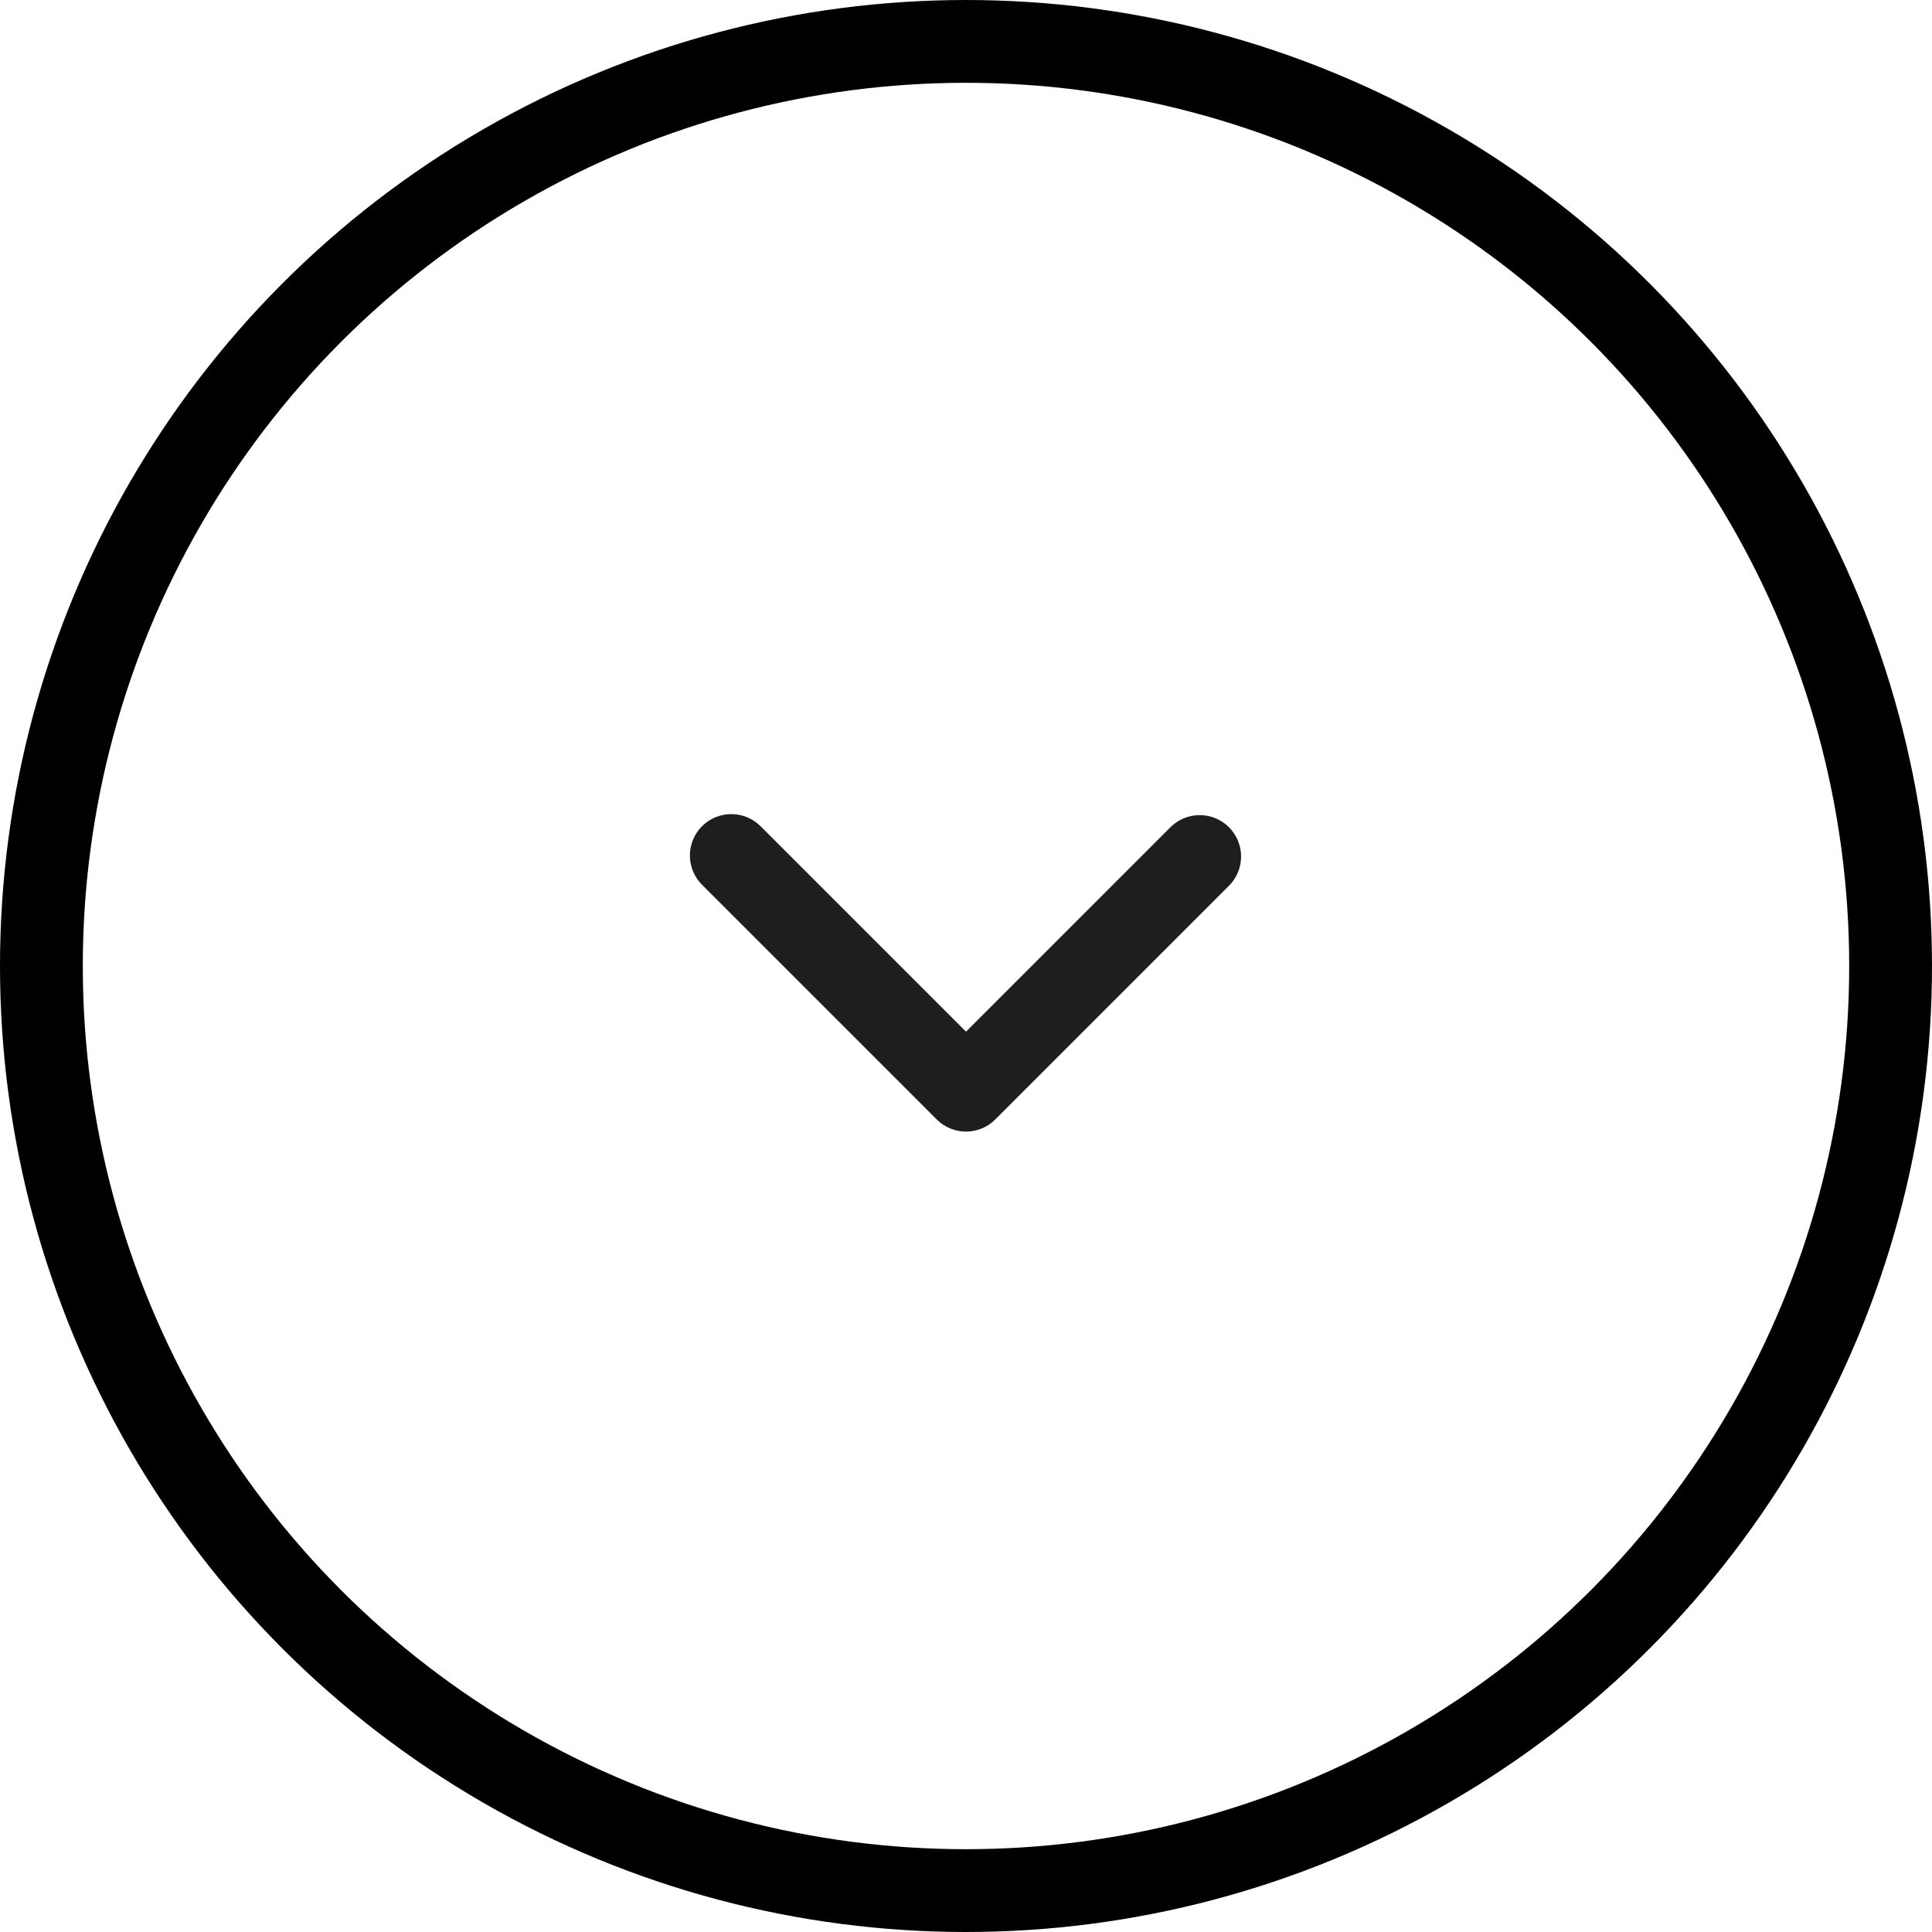
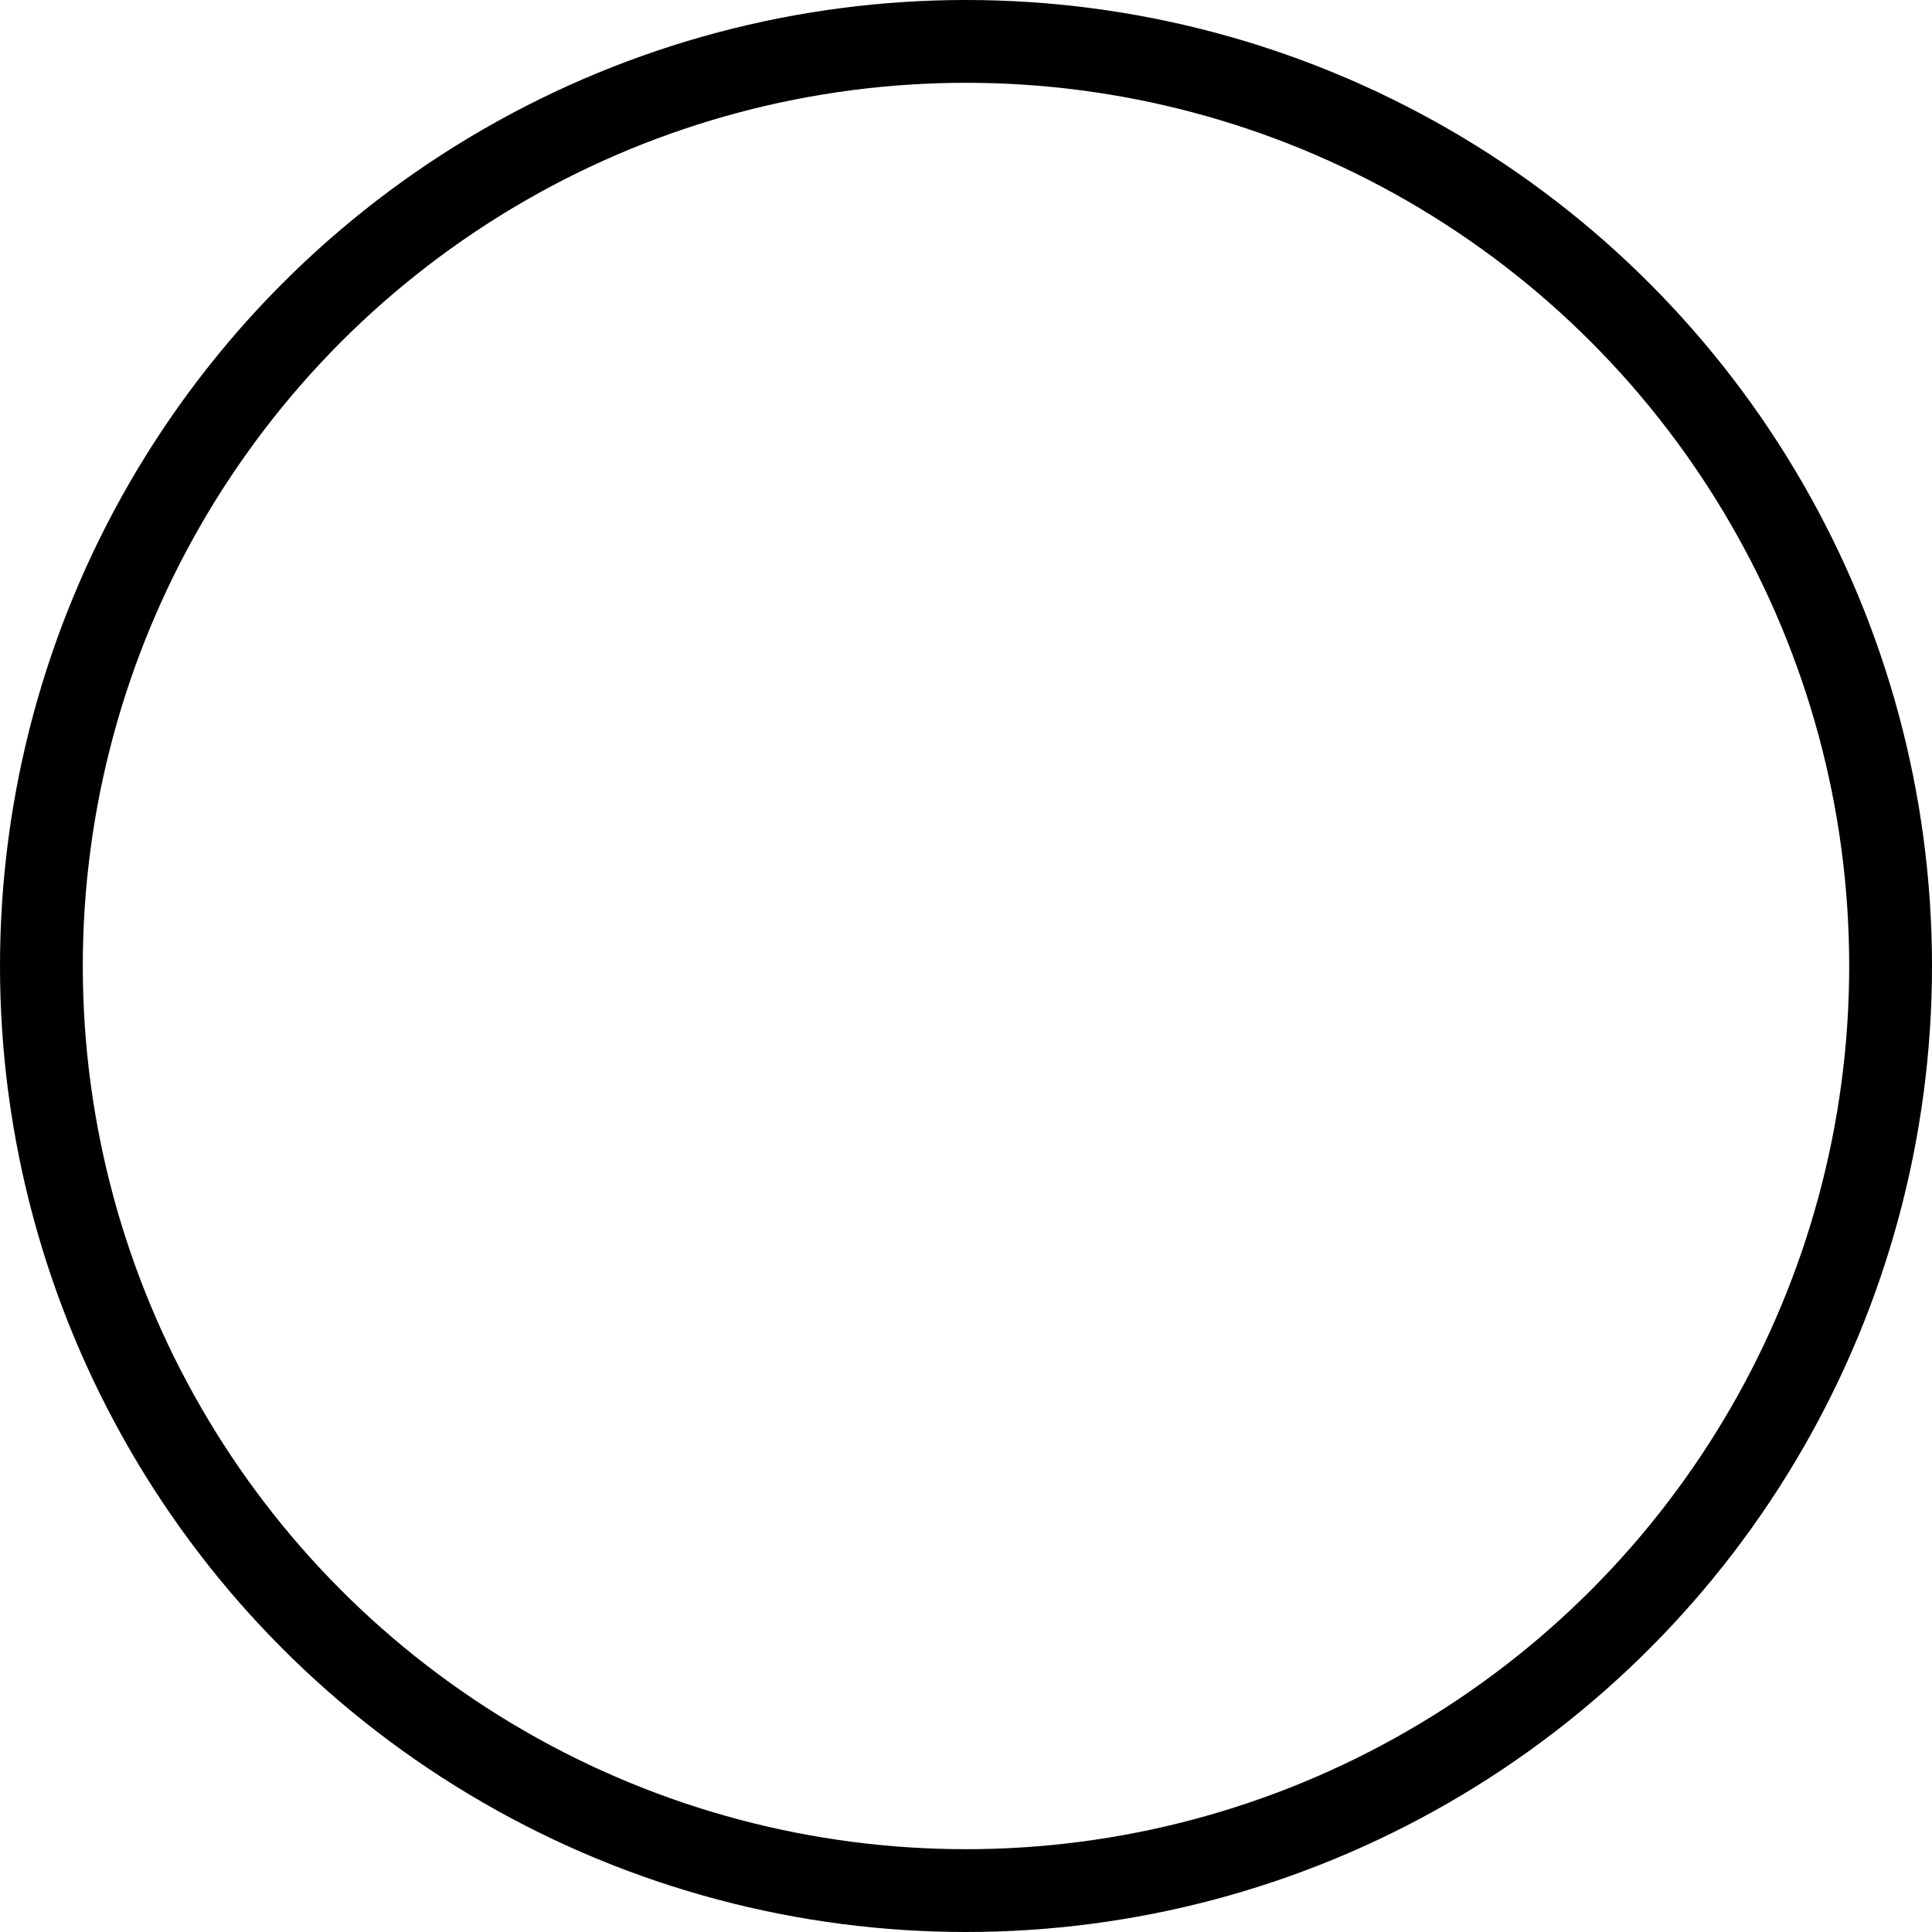
<svg xmlns="http://www.w3.org/2000/svg" width="70" height="70" viewBox="0 0 70 70" fill="none">
  <circle cx="35" cy="35" r="33.5" stroke="black" stroke-width="3" />
  <g clip-path="url(#clip0_103_718)">
-     <path fill-rule="evenodd" clip-rule="evenodd" d="M36.06 40.56C35.779 40.842 35.398 41 35 41C34.602 41 34.221 40.842 33.94 40.56L25.454 32.075C25.311 31.937 25.197 31.771 25.118 31.588C25.039 31.405 24.998 31.208 24.996 31.009C24.994 30.81 25.032 30.612 25.108 30.428C25.183 30.244 25.295 30.076 25.435 29.935C25.576 29.795 25.744 29.683 25.928 29.608C26.112 29.532 26.31 29.494 26.509 29.496C26.708 29.498 26.905 29.539 27.088 29.618C27.271 29.697 27.437 29.811 27.575 29.954L35 37.379L42.425 29.954C42.708 29.681 43.087 29.53 43.48 29.533C43.873 29.536 44.25 29.694 44.528 29.972C44.806 30.25 44.964 30.627 44.967 31.02C44.971 31.413 44.819 31.792 44.546 32.075L36.06 40.56Z" fill="#1E1E1E" />
-   </g>
+     </g>
  <defs>
    <clipPath id="clip0_103_718">
      <rect width="36" height="36" fill="white" transform="translate(17 17)" />
    </clipPath>
  </defs>
</svg>